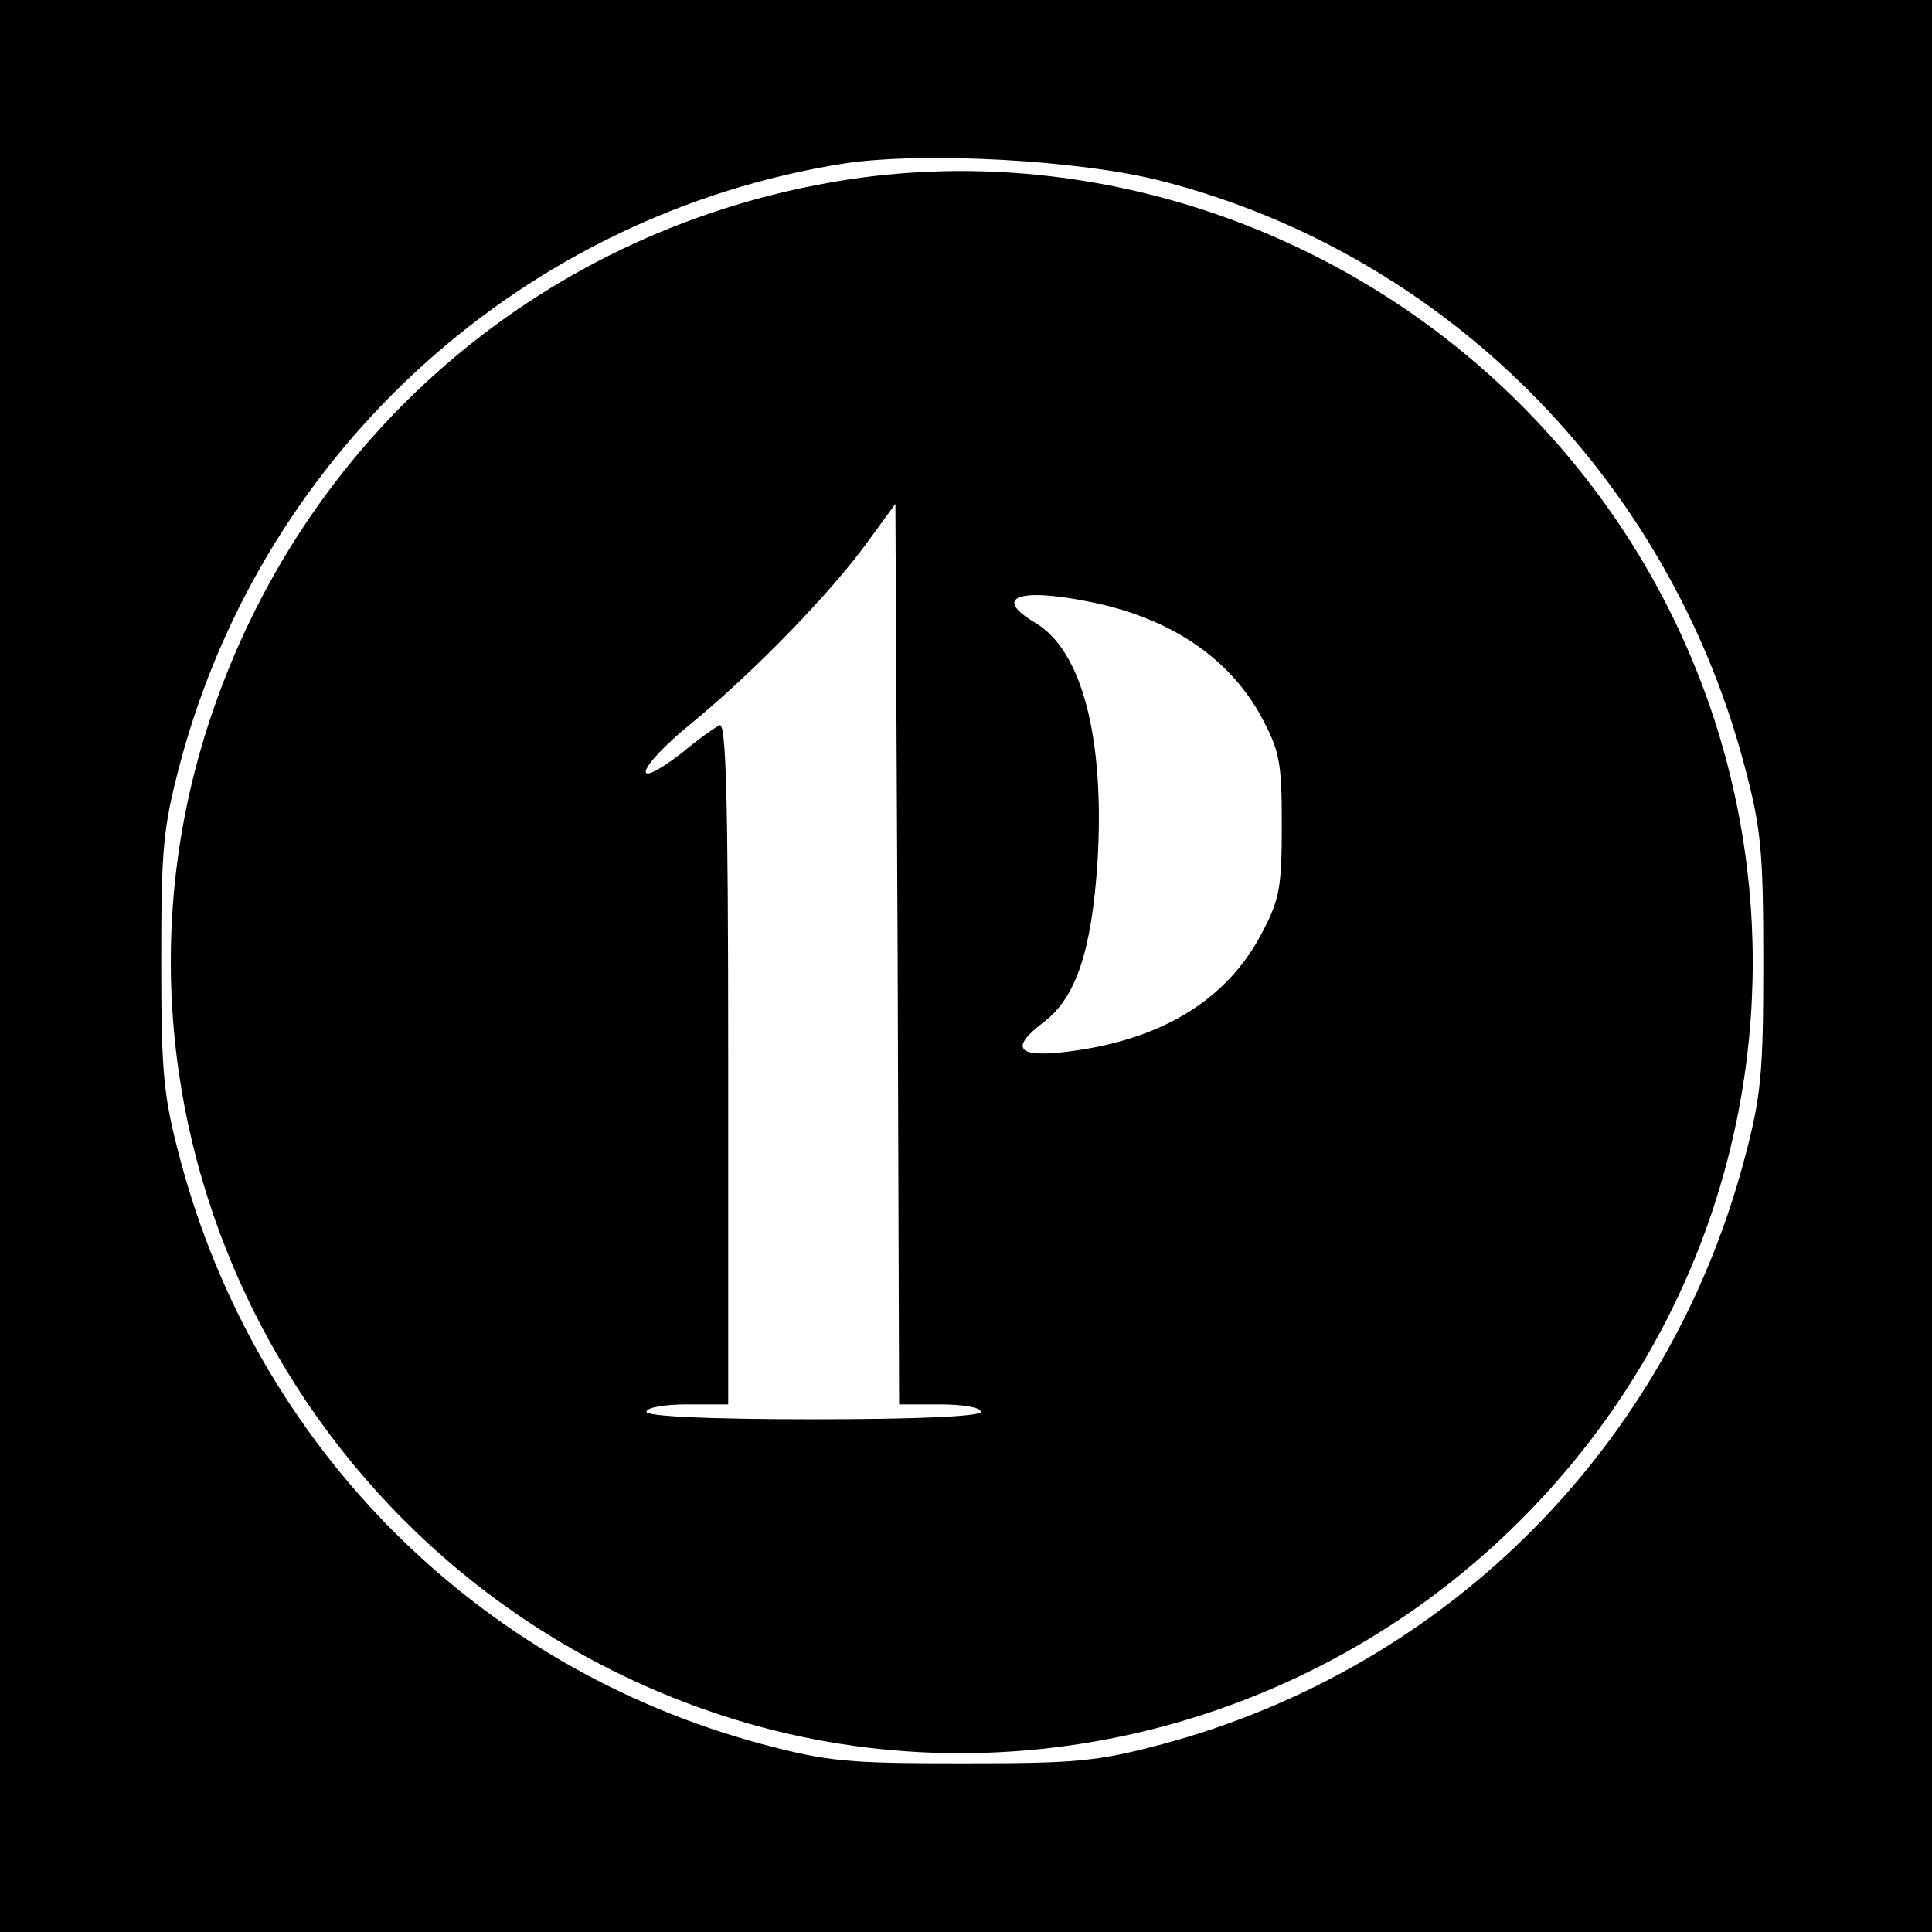
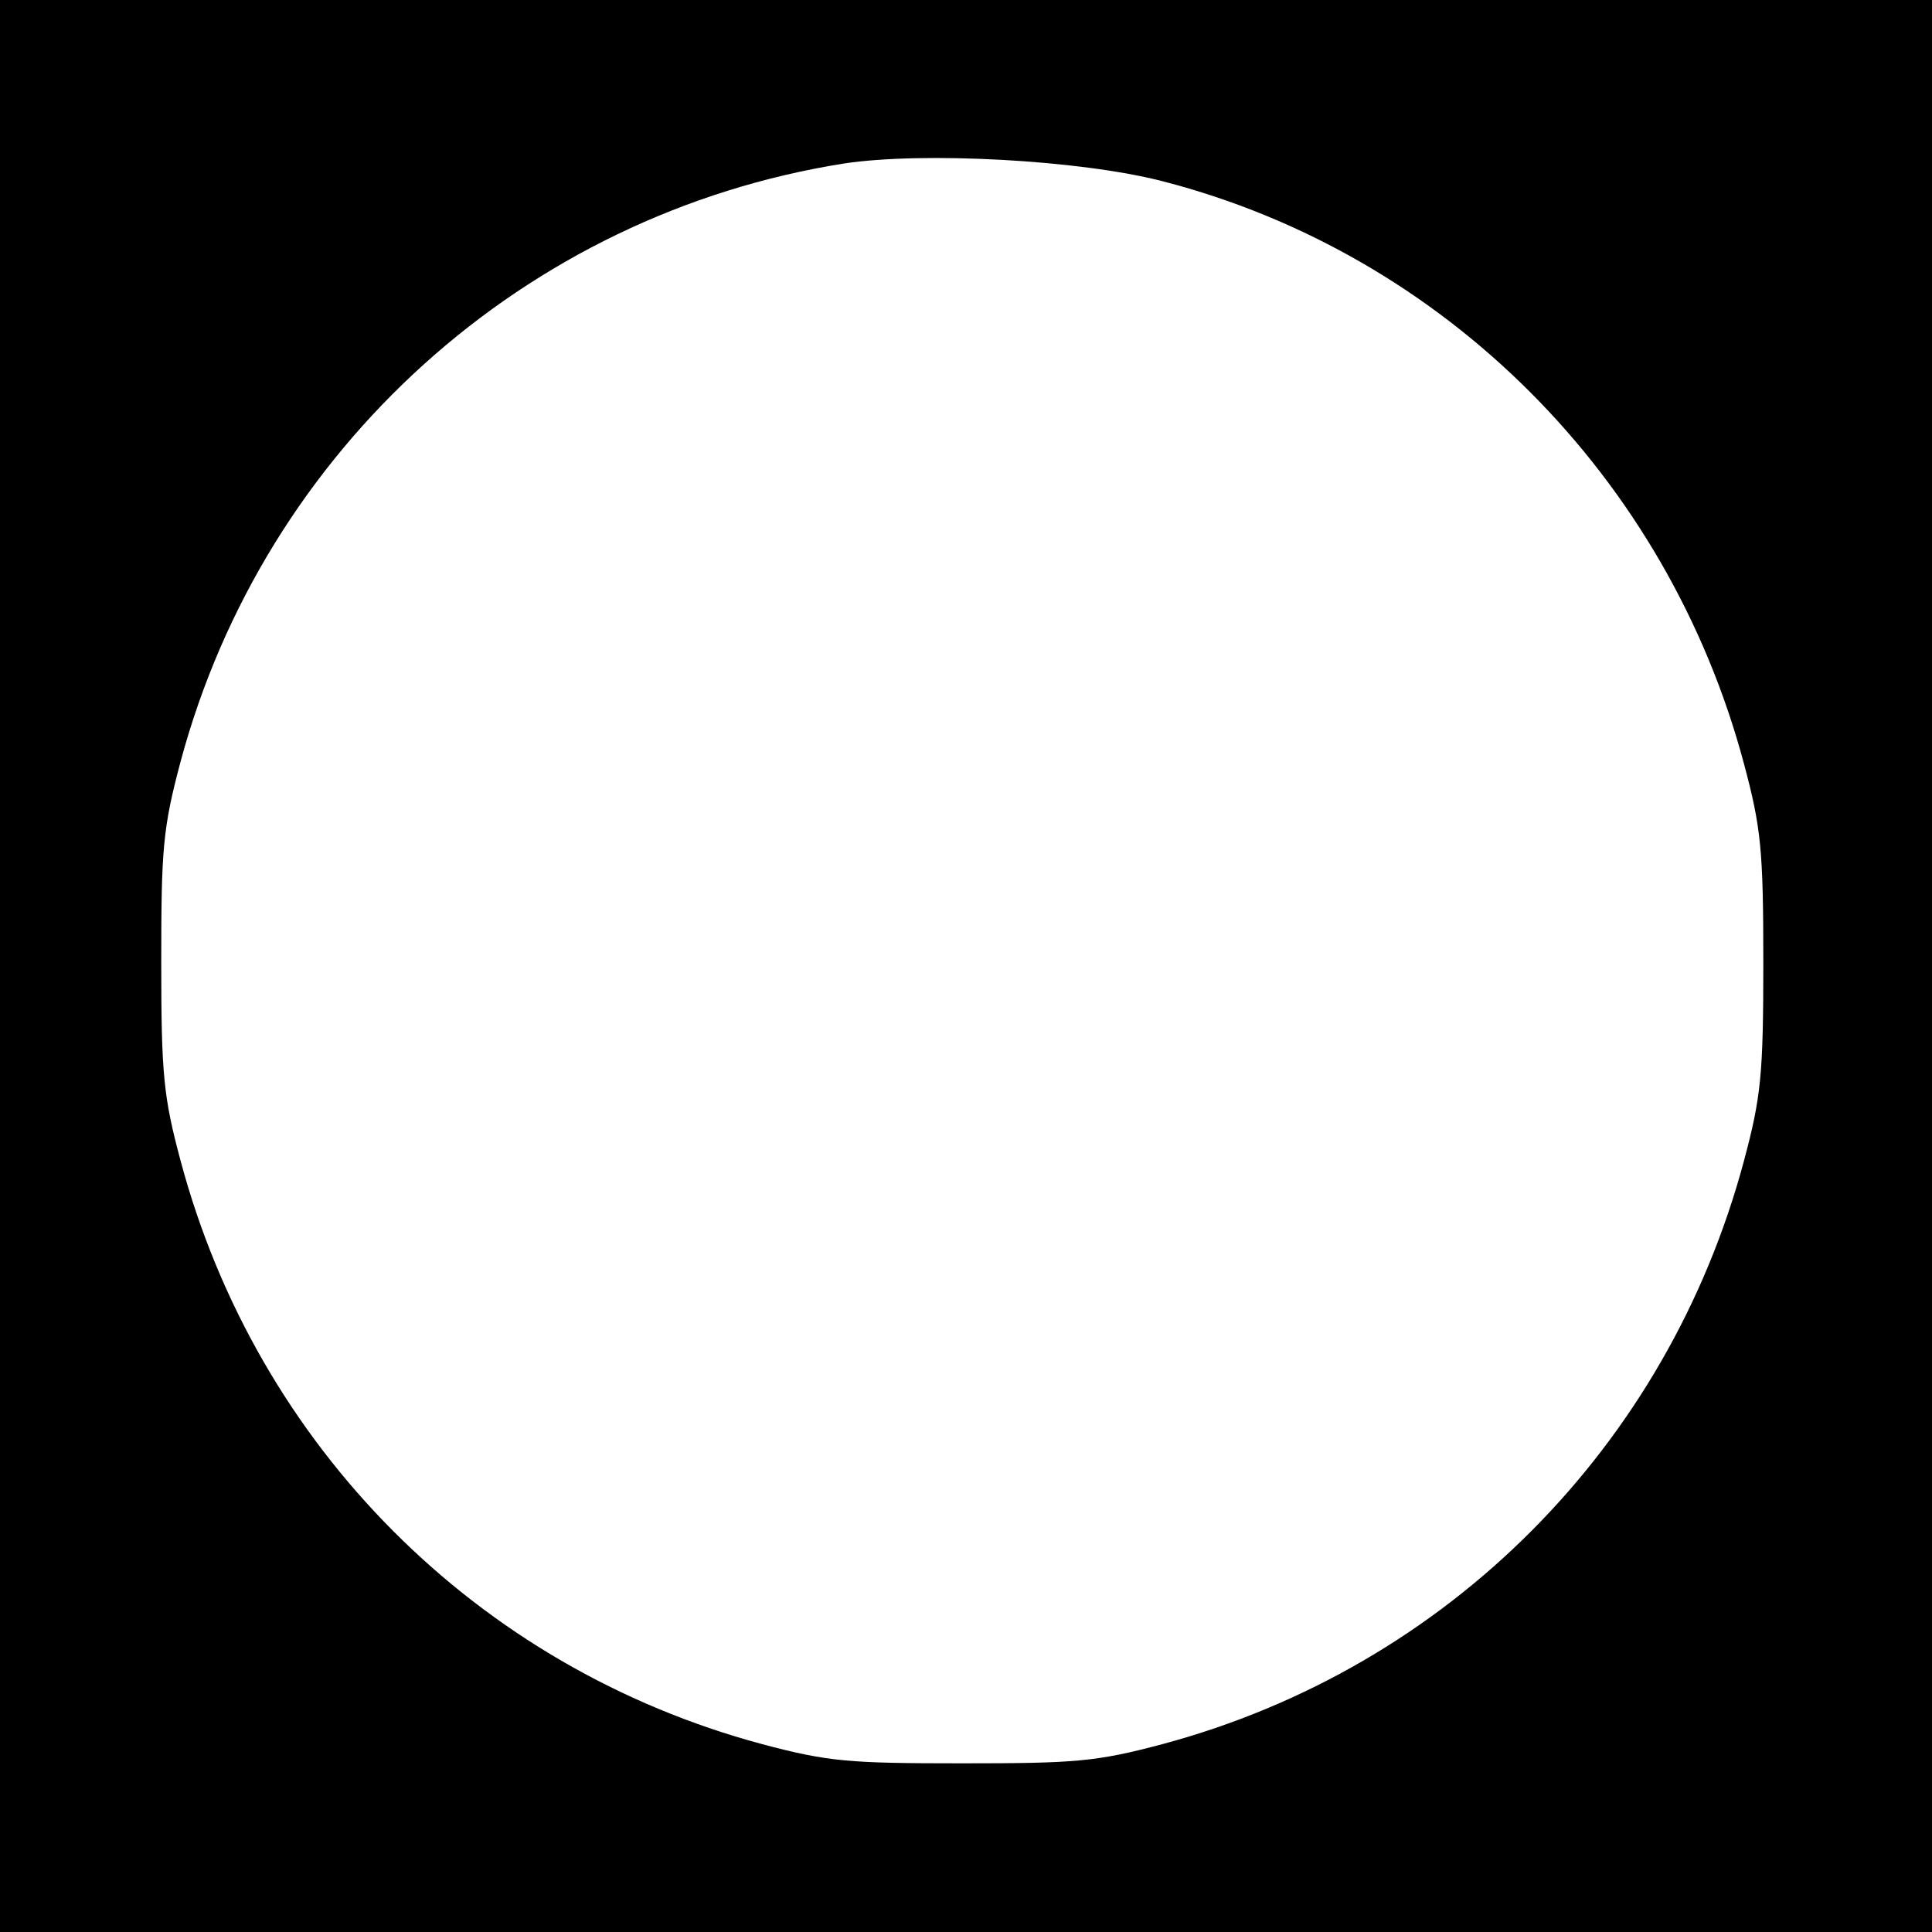
<svg xmlns="http://www.w3.org/2000/svg" version="1.0" width="260pt" height="260pt" viewBox="0 0 260 260" preserveAspectRatio="xMidYMid meet">
  <g transform="translate(0,260) scale(0.1,-0.1)" fill="#000000" stroke="none">
    <path d="M0 1300 l0 -1300 1300 0 1300 0 0 1300 0 1300 -1300 0 -1300 0 0 -1300z m1565 1056 c379 -98 679 -398 782 -784 23 -86 26 -116 26 -267 0 -151 -3 -181 -26 -267 -103 -385 -399 -682 -782 -785 -90 -24 -118 -26 -270 -26 -152 0 -180 2 -270 26 -383 103 -679 400 -782 785 -23 86 -26 116 -26 267 0 152 2 180 26 270 113 421 463 737 893 805 106 16 317 5 429 -24z" />
-     <path d="M1115 2354 c-392 -70 -708 -345 -833 -724 -182 -552 128 -1154 688 -1338 374 -123 793 -21 1076 262 417 417 417 1085 0 1502 -245 245 -597 358 -931 298z m150 -1644 c30 0 55 -4 55 -10 0 -6 -82 -10 -225 -10 -143 0 -225 4 -225 10 0 6 25 10 55 10 l55 0 0 461 c0 365 -3 459 -12 453 -7 -4 -30 -20 -50 -37 -73 -56 -61 -20 13 40 84 69 189 177 239 247 l35 48 3 -606 2 -606 55 0z m207 1079 c104 -22 181 -74 224 -151 26 -48 29 -62 29 -148 0 -84 -3 -101 -27 -146 -47 -90 -135 -143 -259 -159 -70 -9 -81 4 -35 39 44 33 65 96 73 216 10 167 -21 285 -84 322 -59 35 -21 48 79 27z" />
  </g>
</svg>